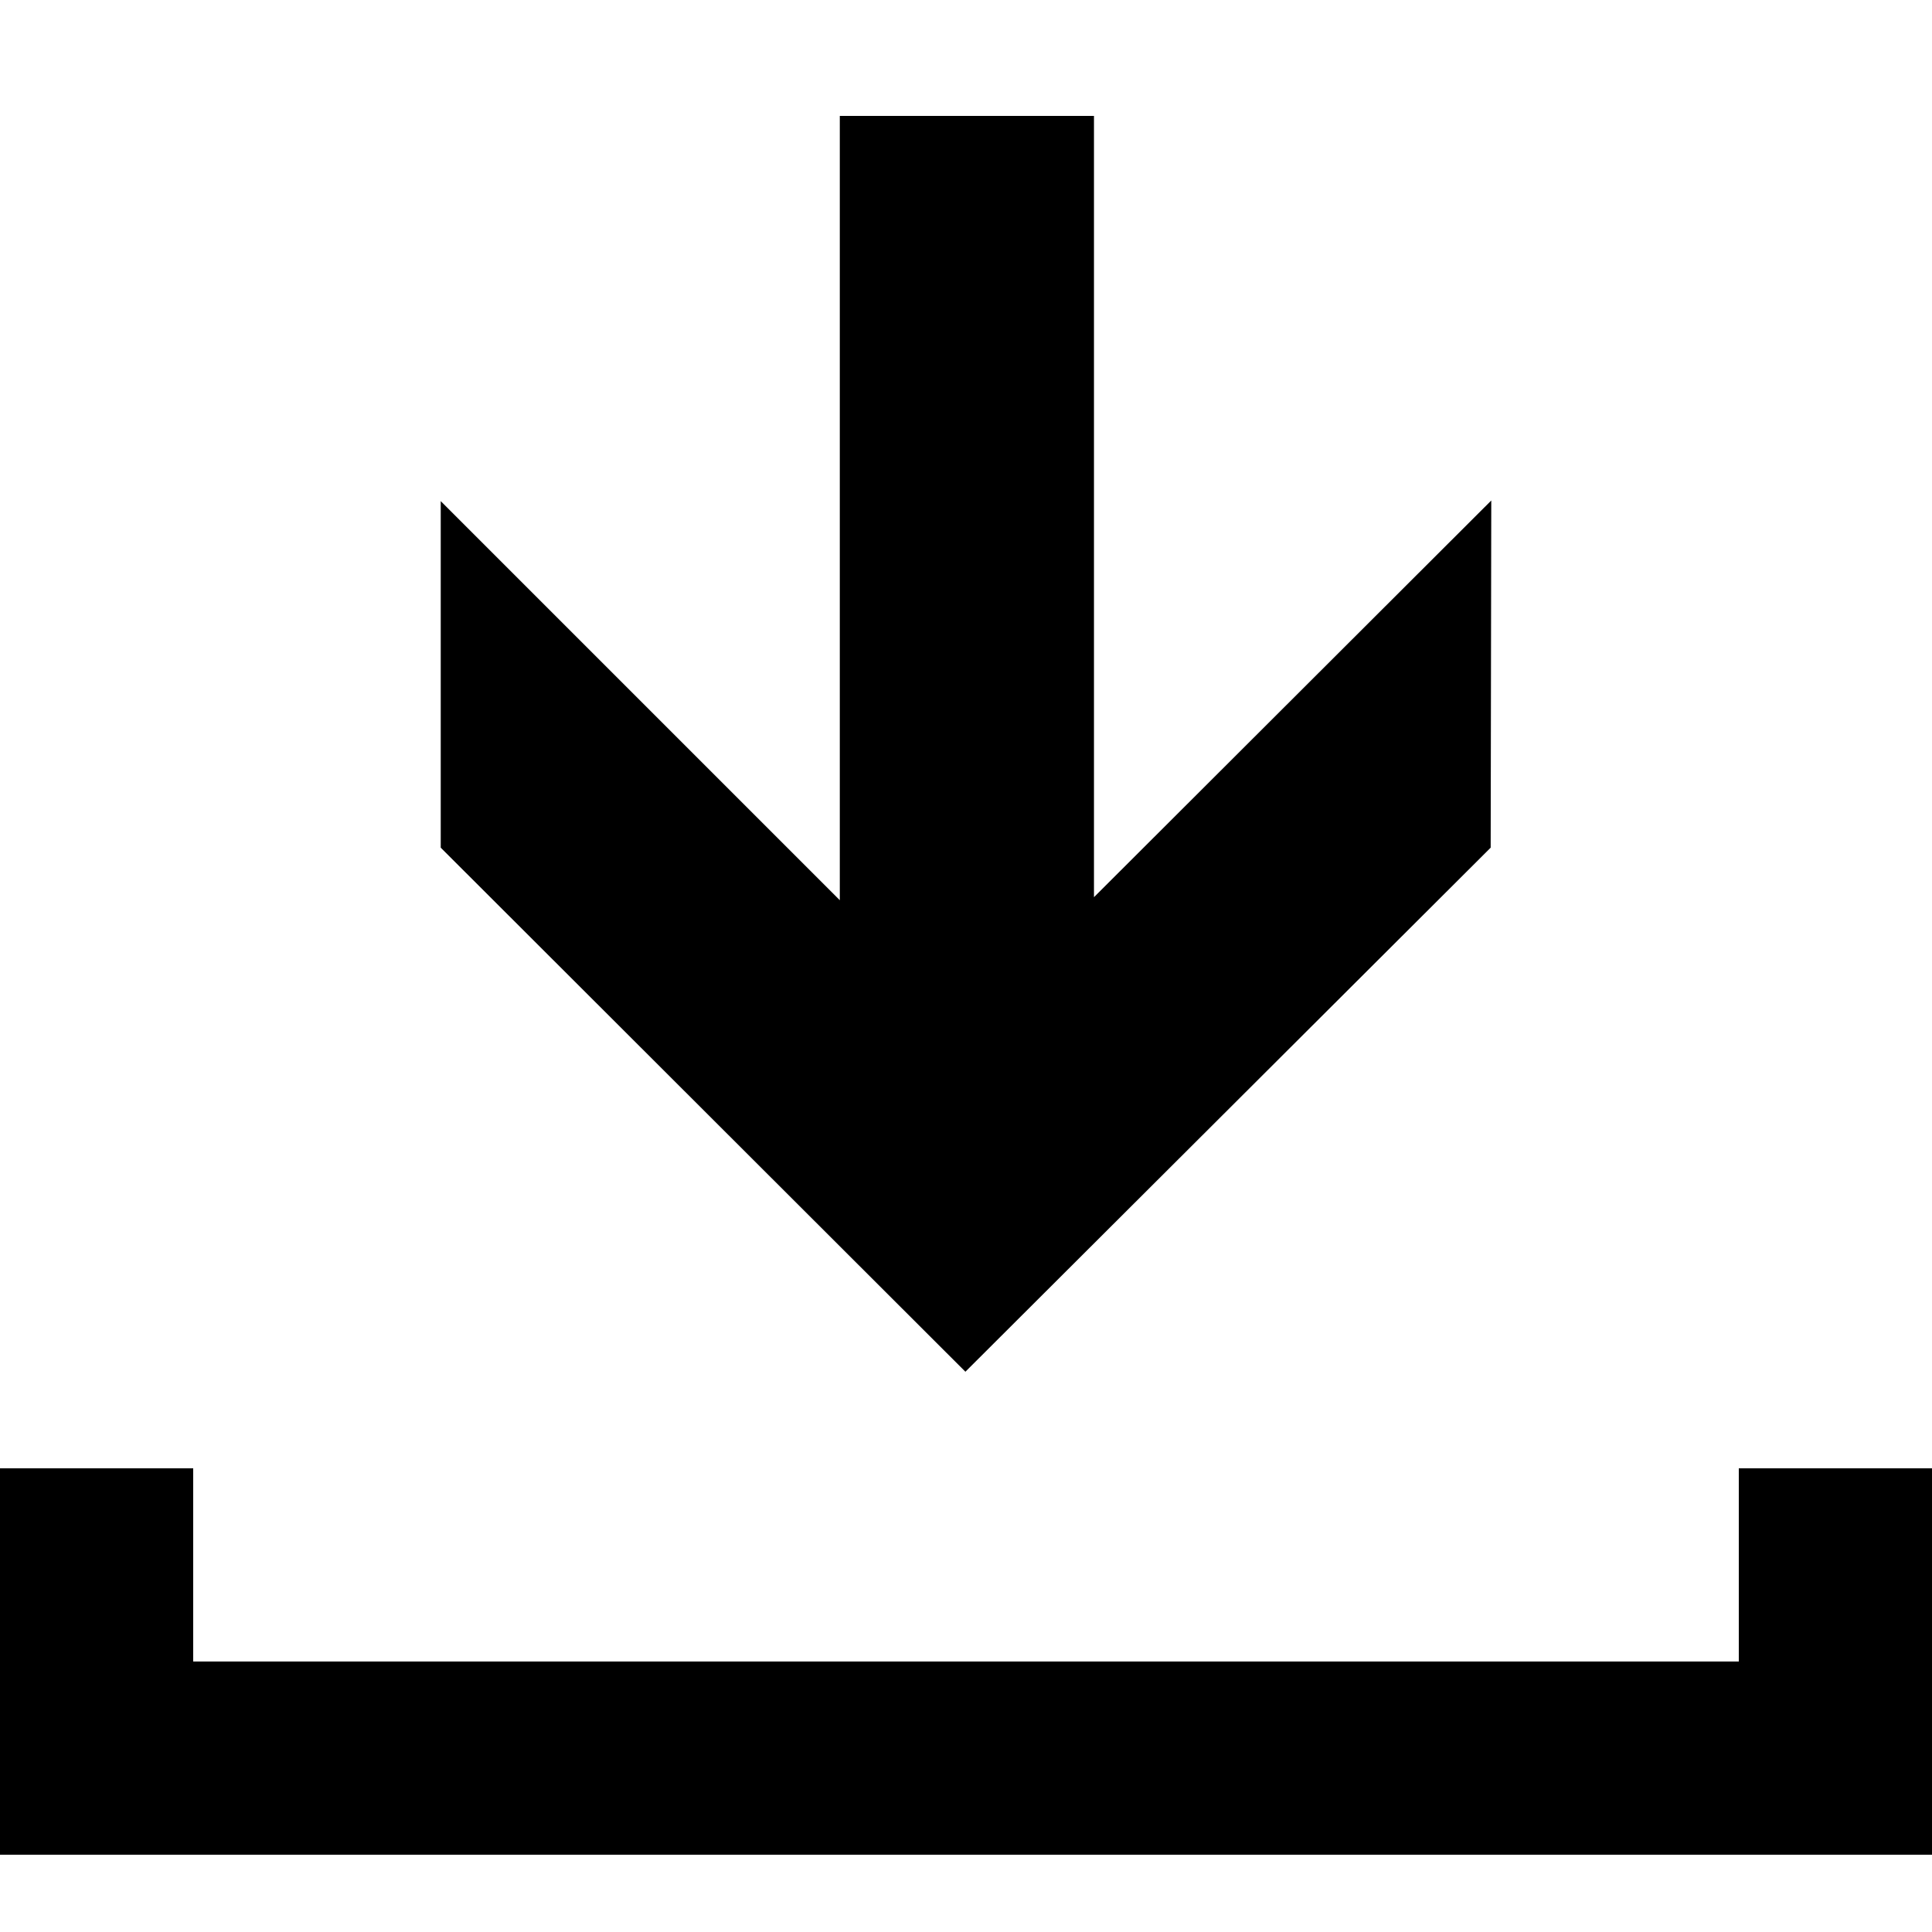
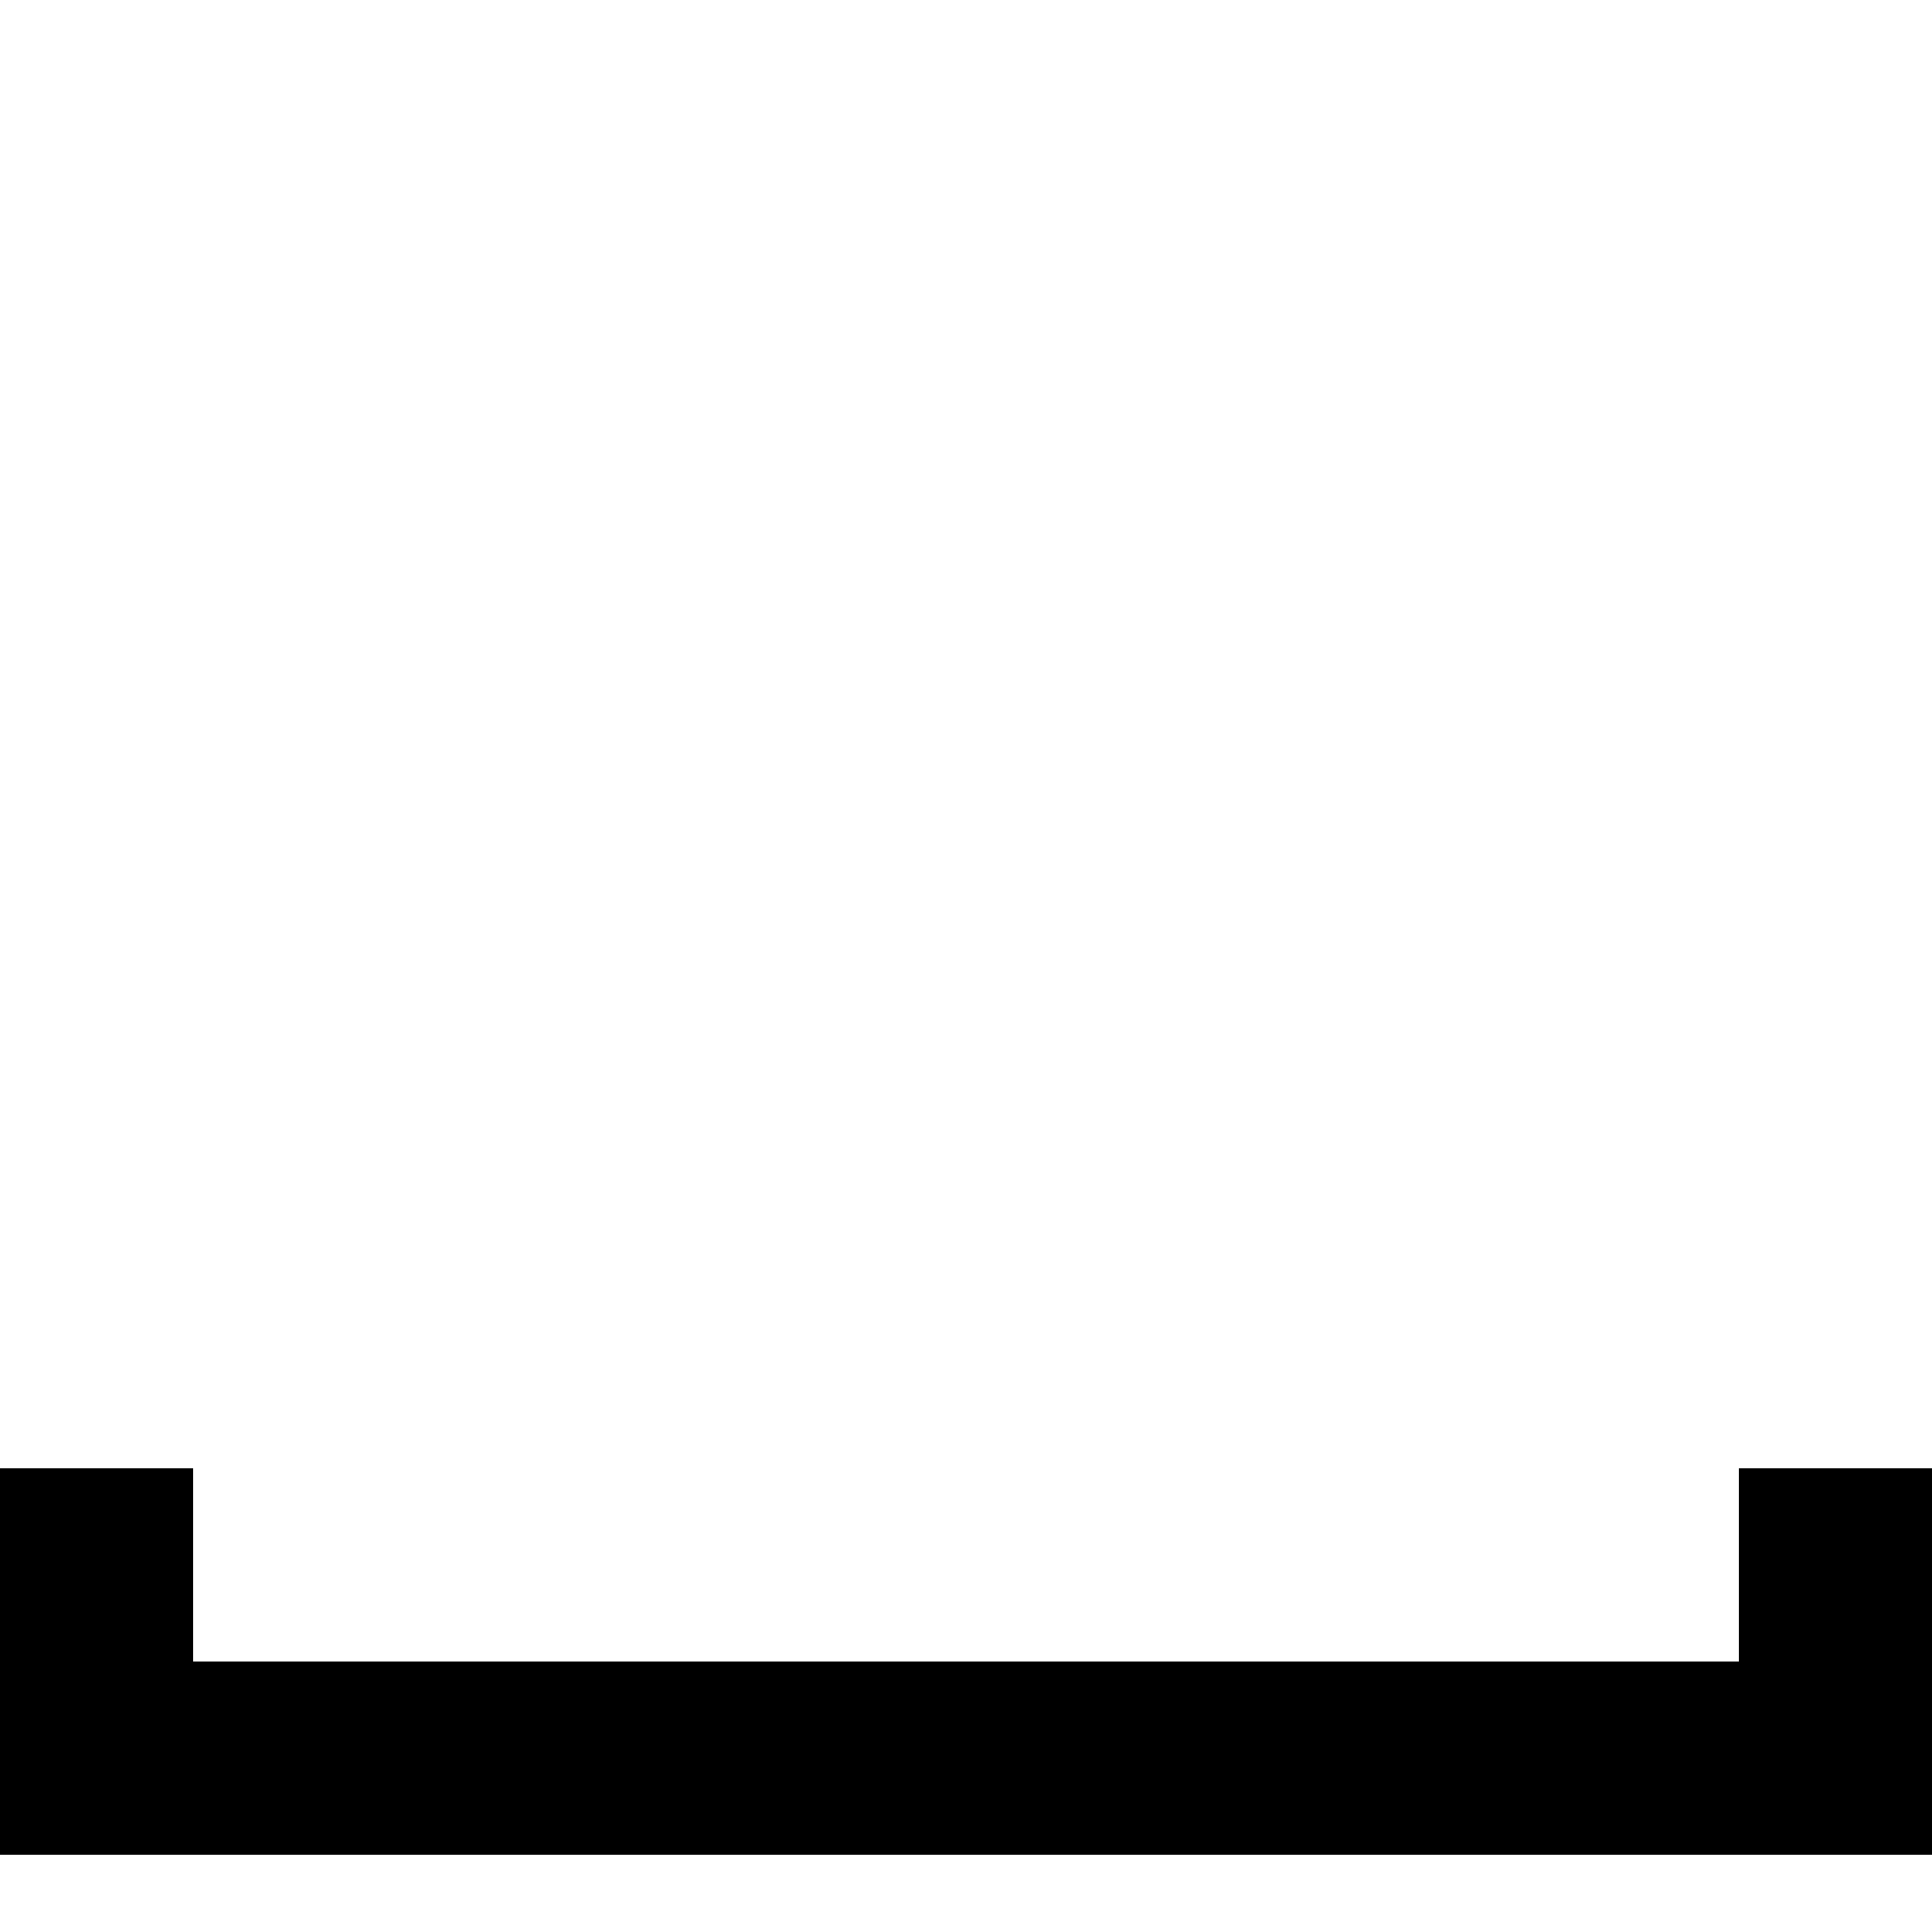
<svg xmlns="http://www.w3.org/2000/svg" version="1.1" id="Capa_1" x="0px" y="0px" width="100px" height="100px" viewBox="0 0 100 100" enable-background="new 0 0 100 100" xml:space="preserve">
-   <path d="M77.188,25.906l-0.031,17.969L49.969,71L22.812,43.875V25.938l20.656,20.656V6h13.156v40.438L77.188,25.906z" />
-   <path d="M0,76v10v10h10h80h10V86V76H90v10H10V76H0z" />
+   <path d="M0,76v10v10h10h80h10V86V76H90v10H10V76z" />
</svg>